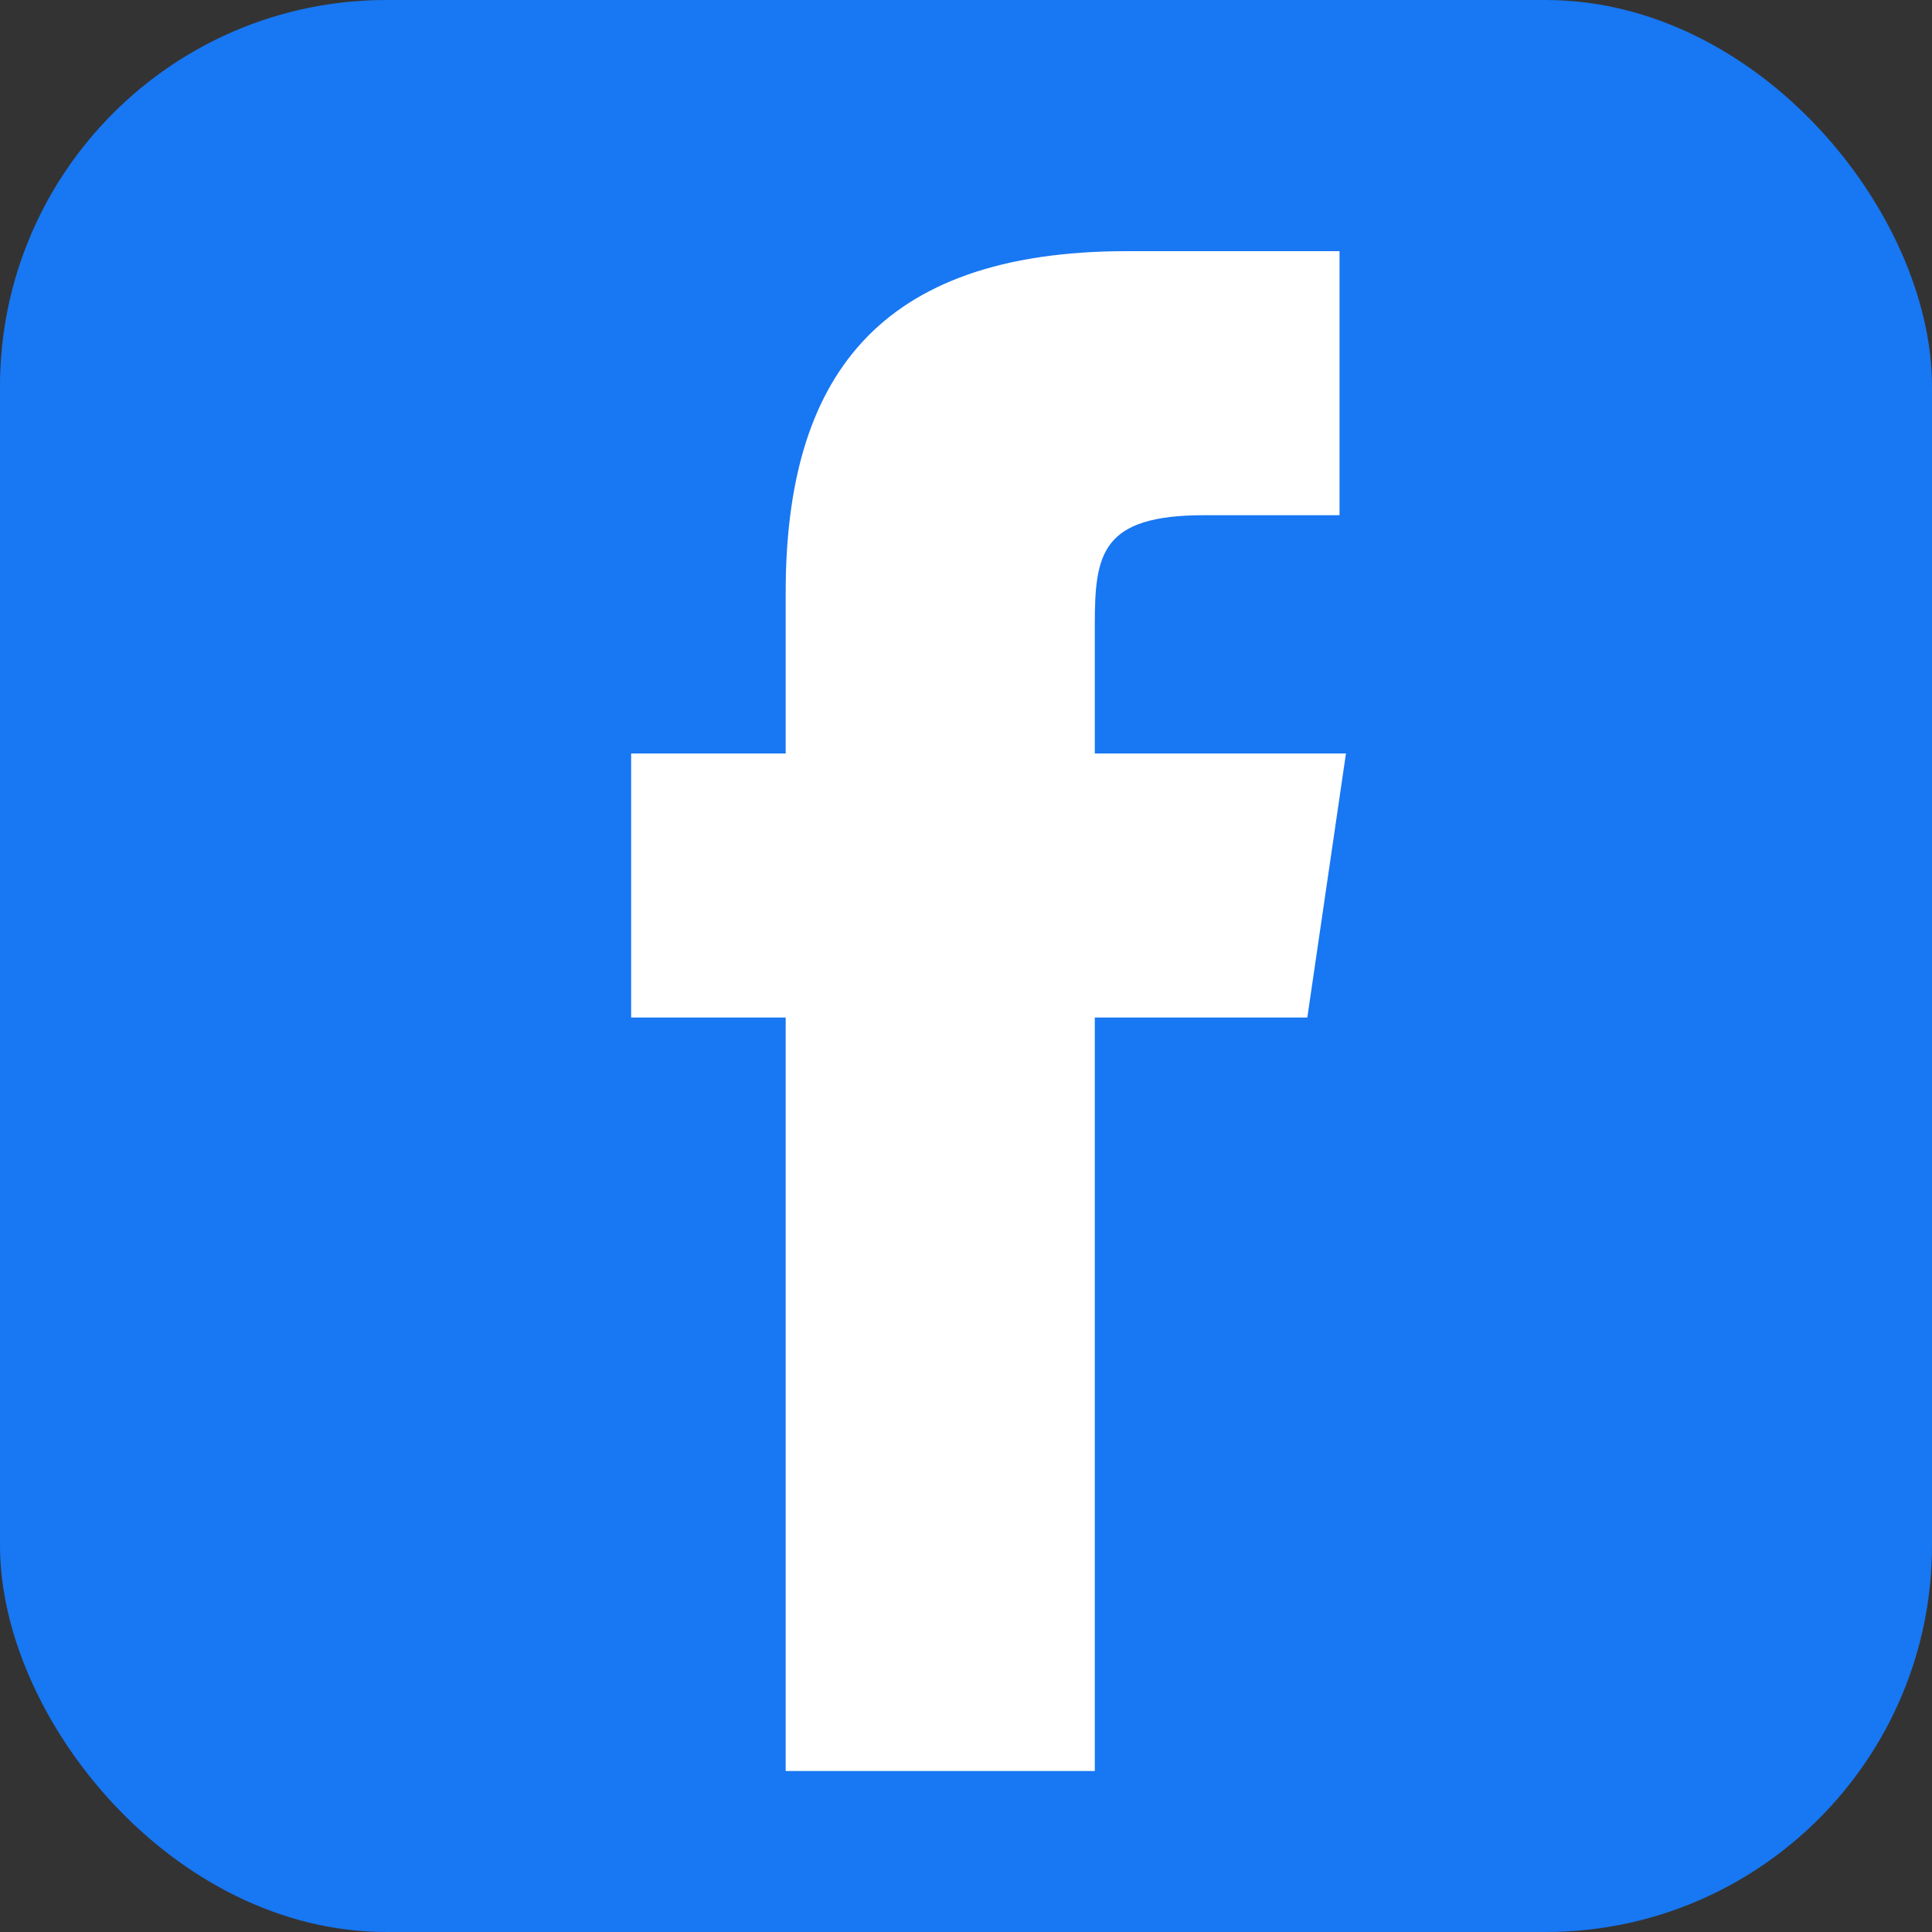
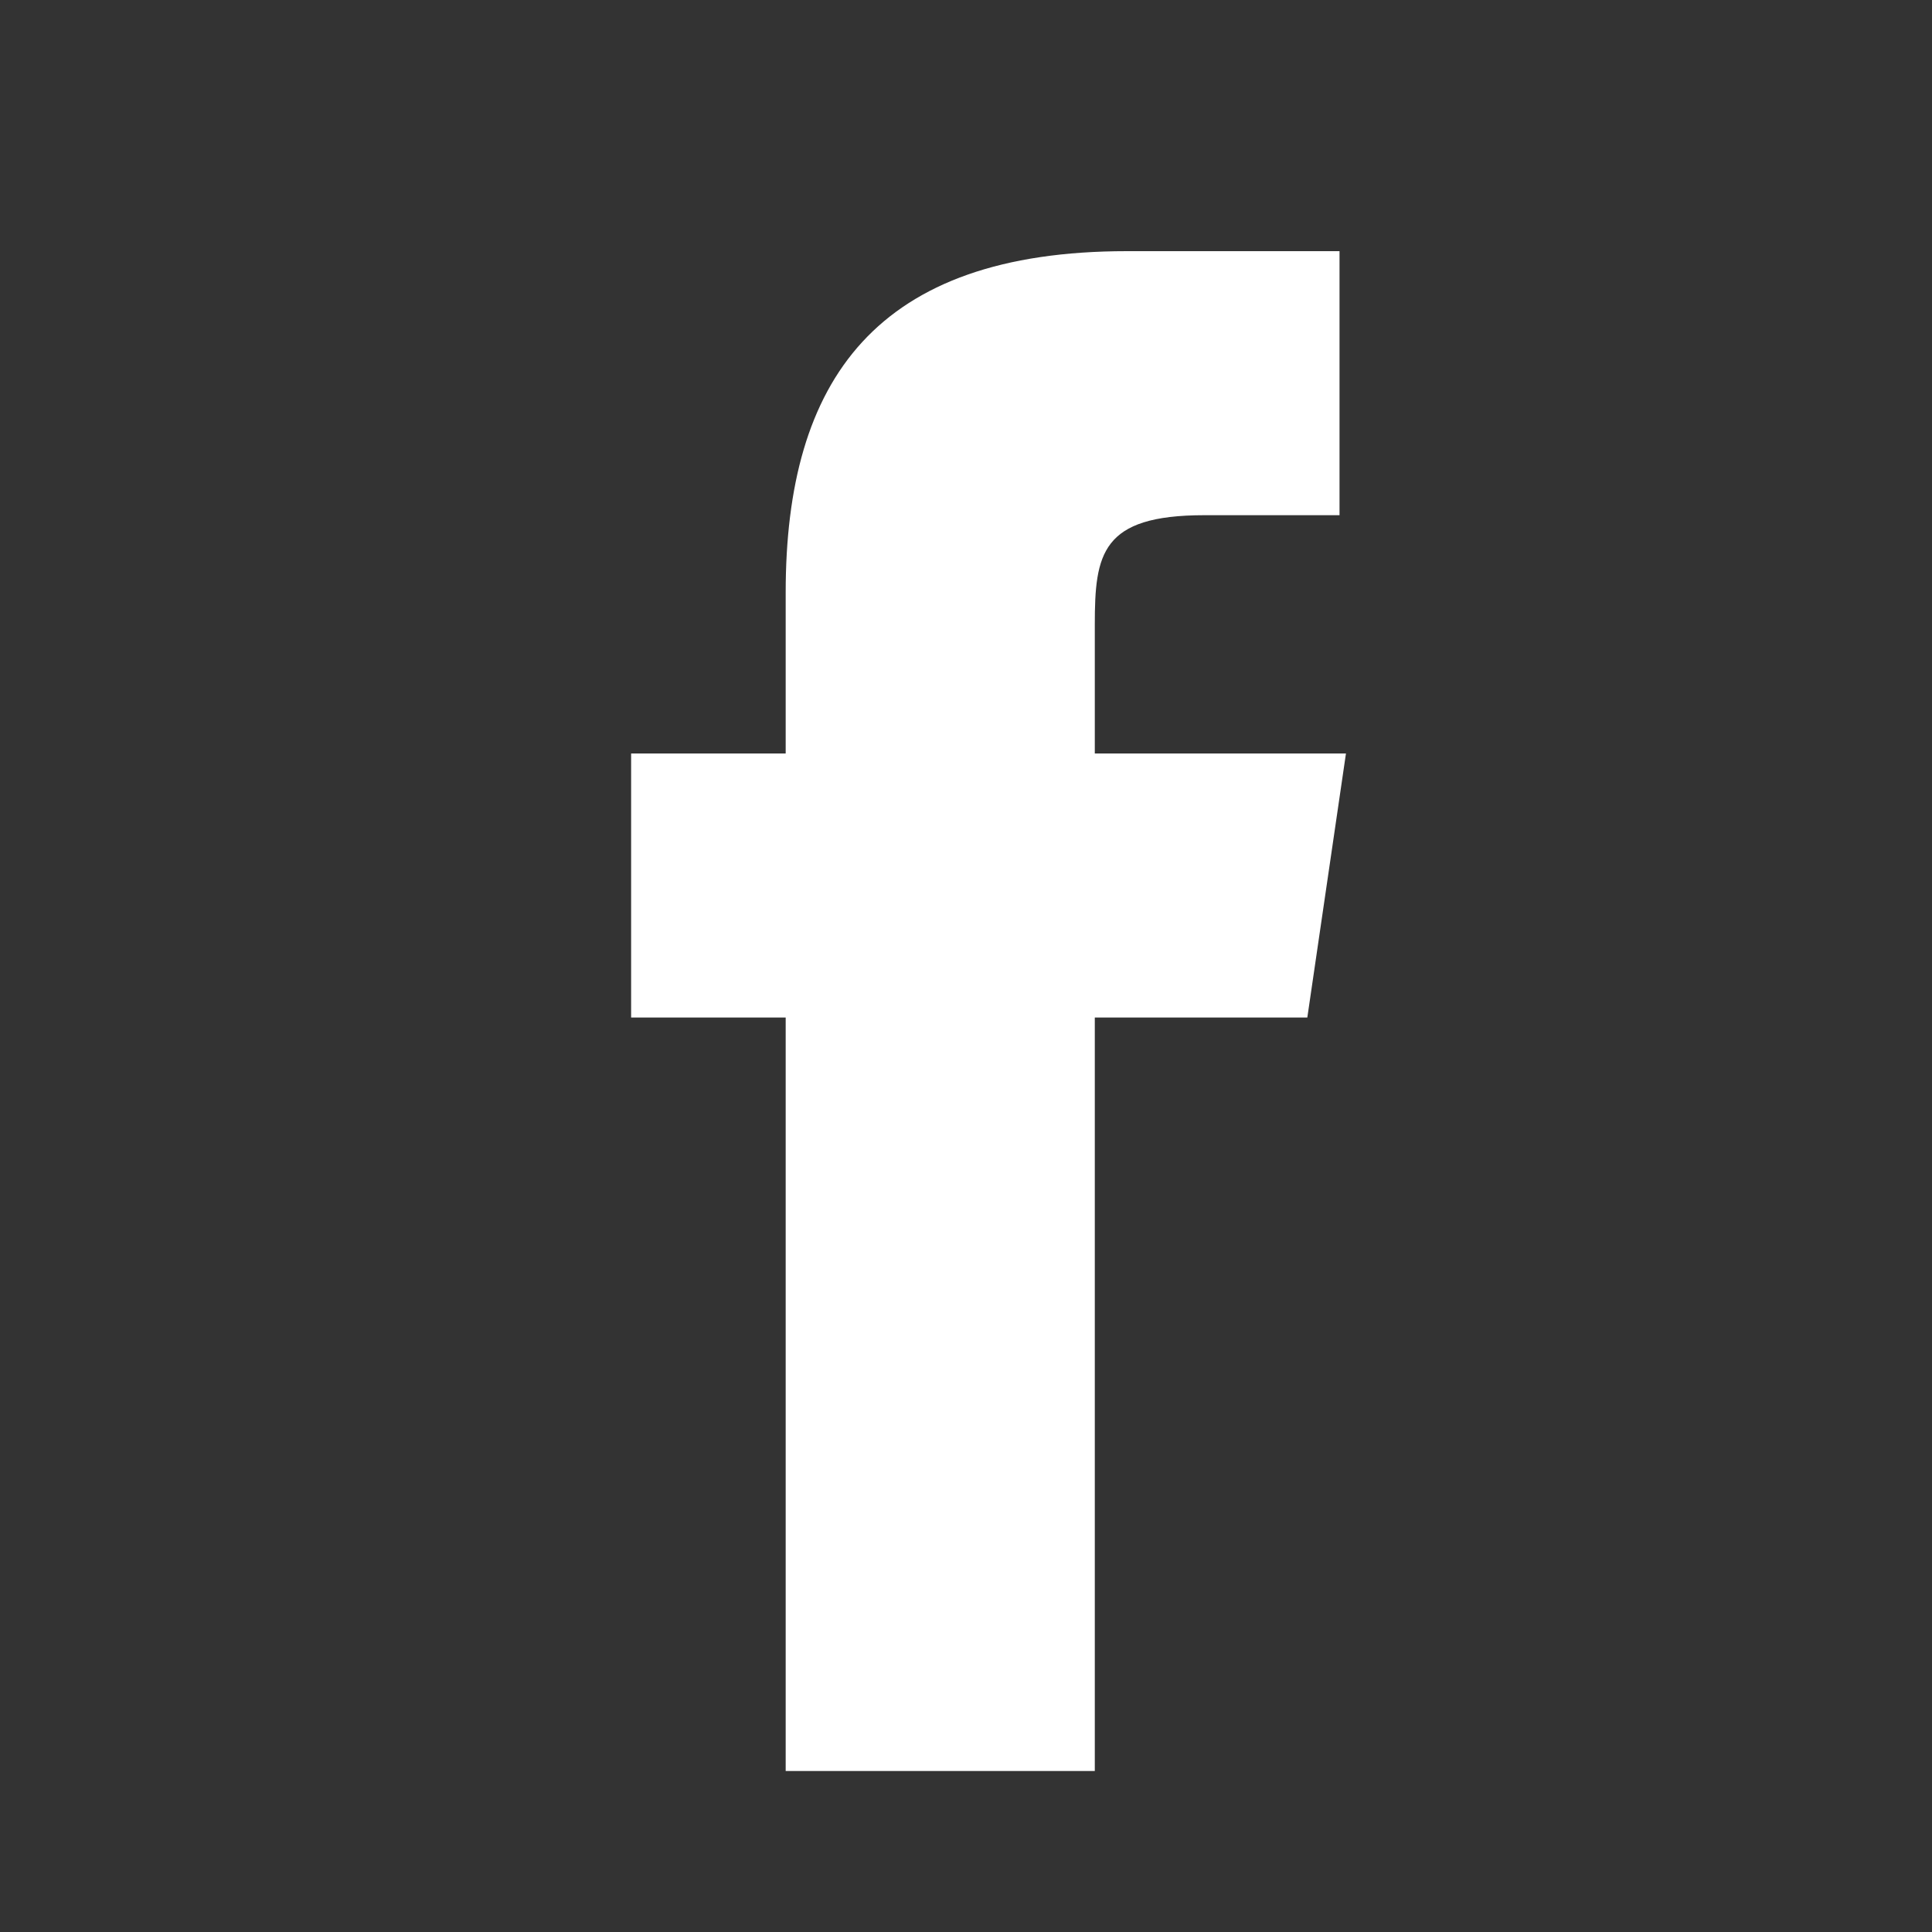
<svg xmlns="http://www.w3.org/2000/svg" width="30" height="30" viewBox="0 0 30 30">
  <rect x="0" y="0" width="30" height="30" fill="#333333" stroke="none" />
-   <rect width="30" height="30" rx="6" fill="#1877f2" />
  <path d="M20.3 15.8h-3.3v11.7h-4.8V15.8h-2.4v-4.1h2.4v-2.5c0-3.3 1.4-5.3 5.3-5.3h3.3v4.1h-2.1c-1.6 0-1.7.6-1.7 1.7v2h3.9l-.6 4.1z" fill="white" />
</svg>